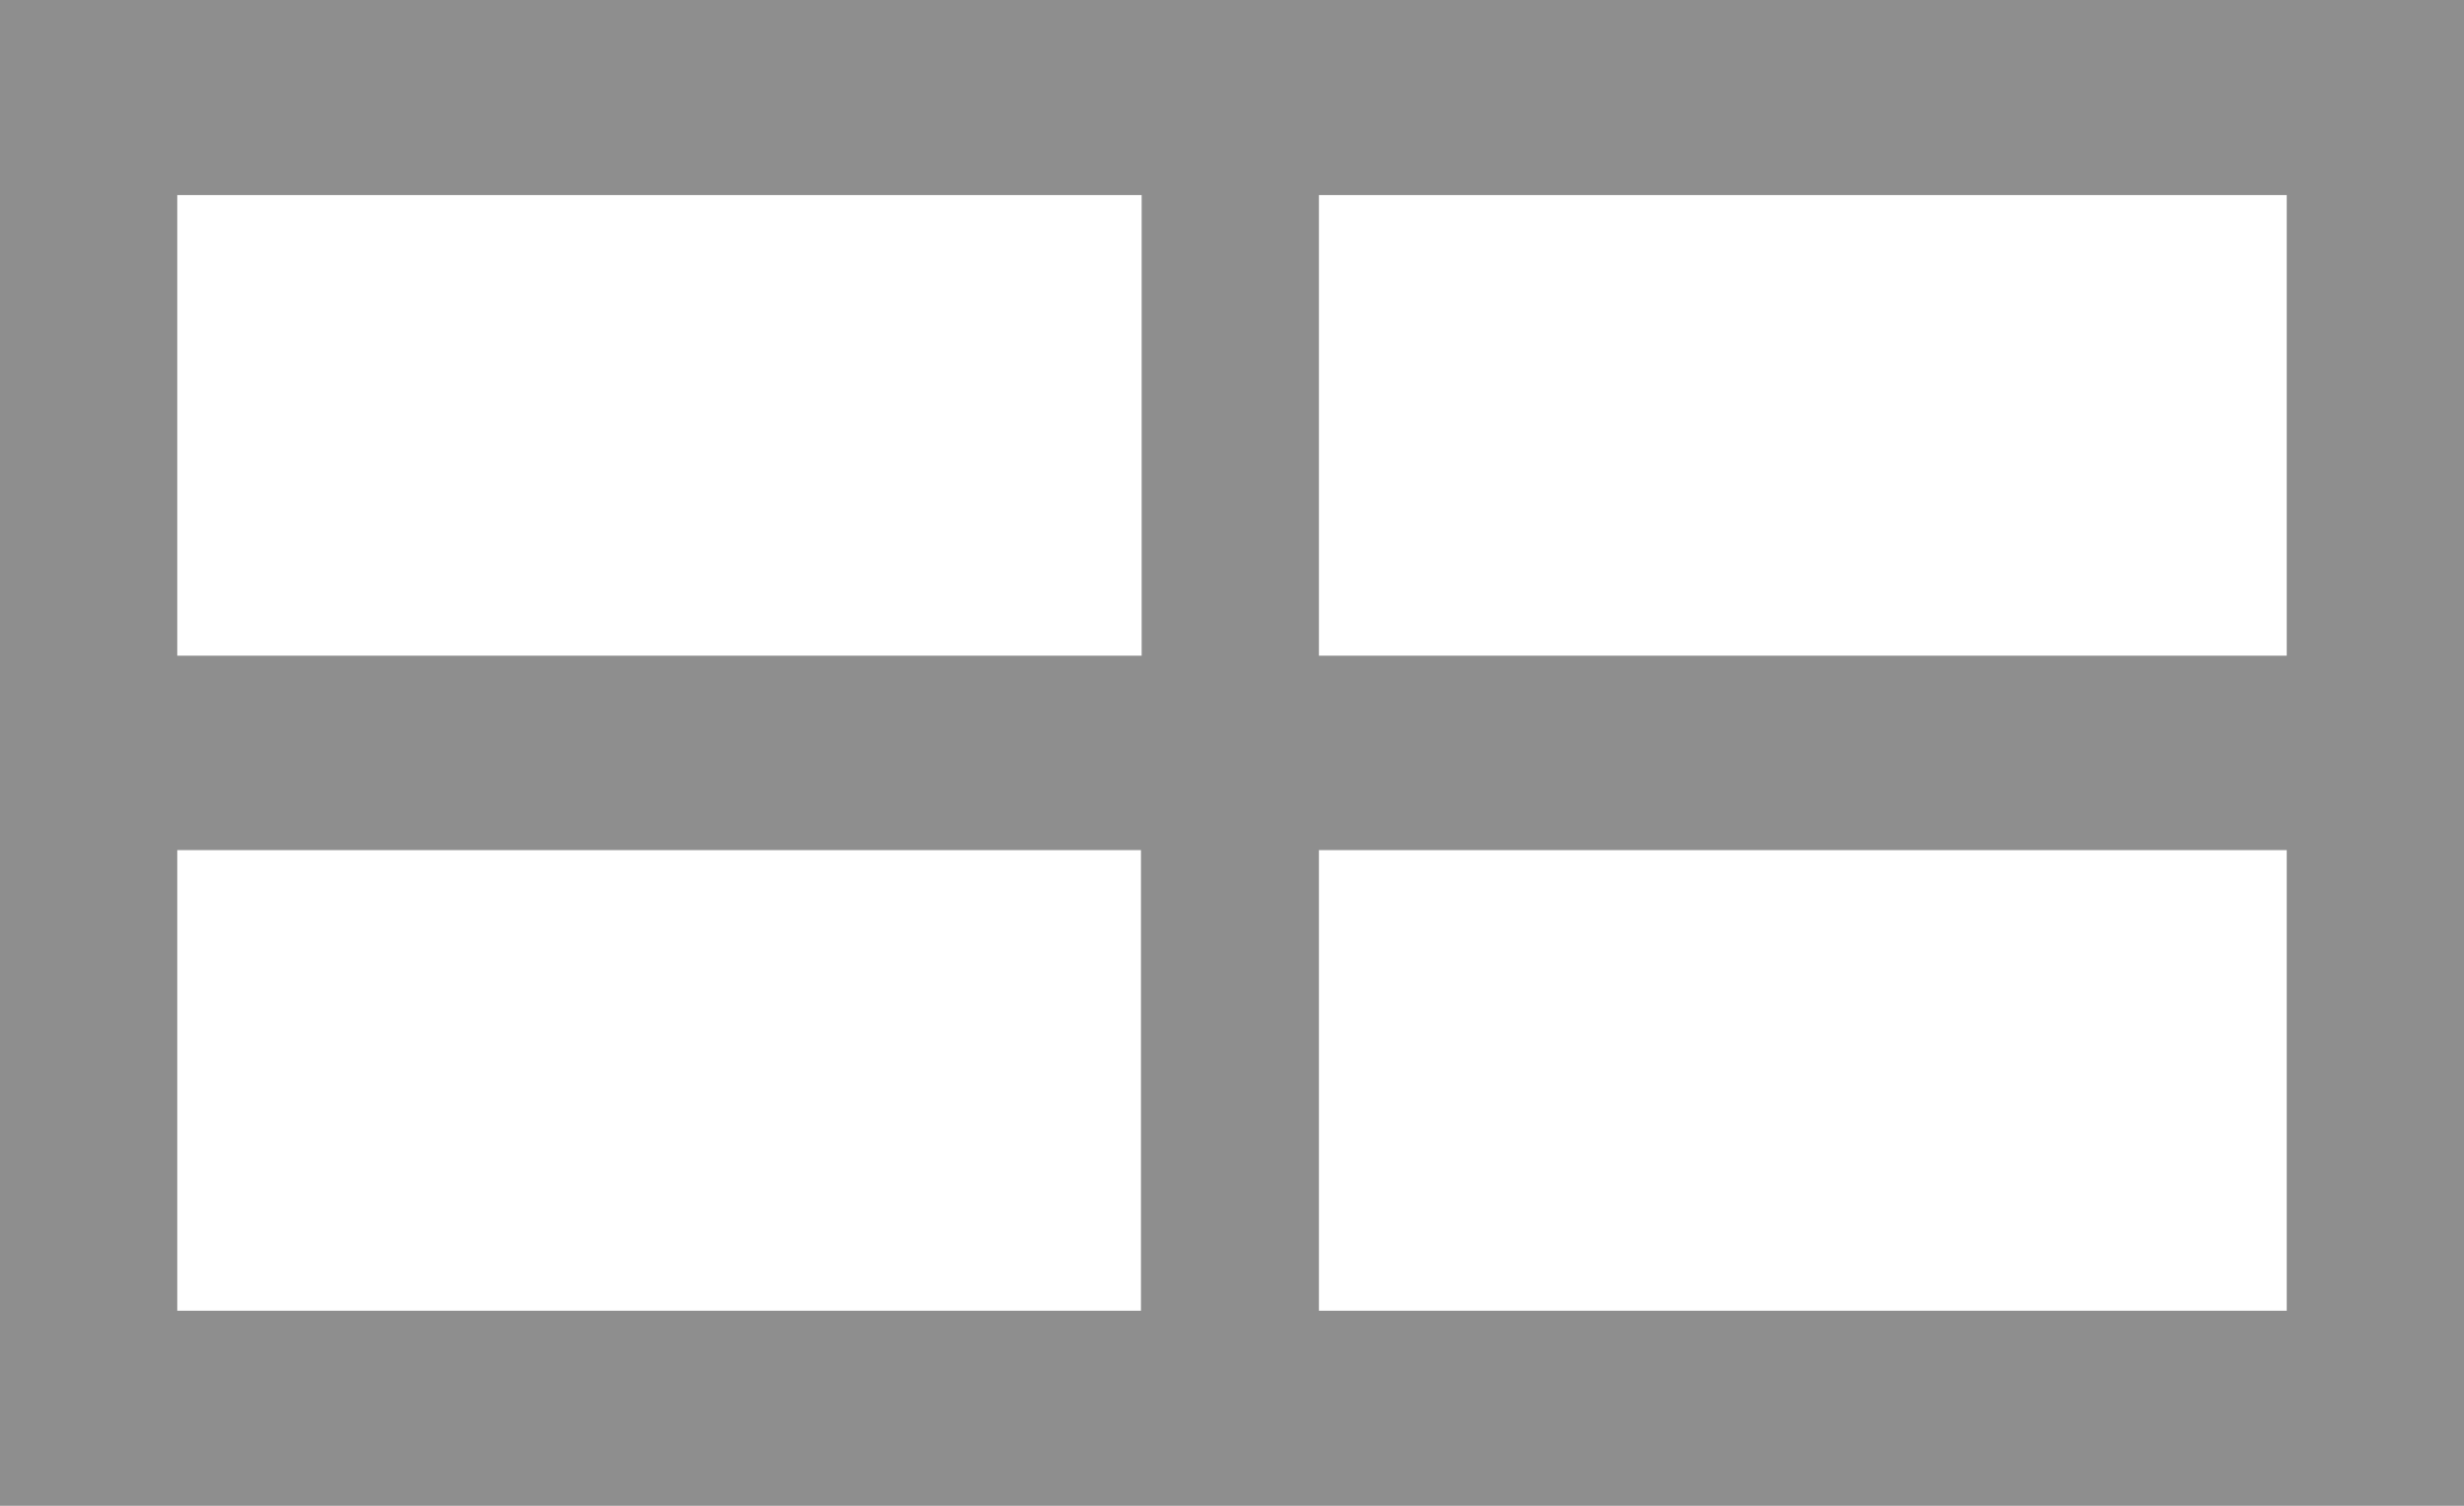
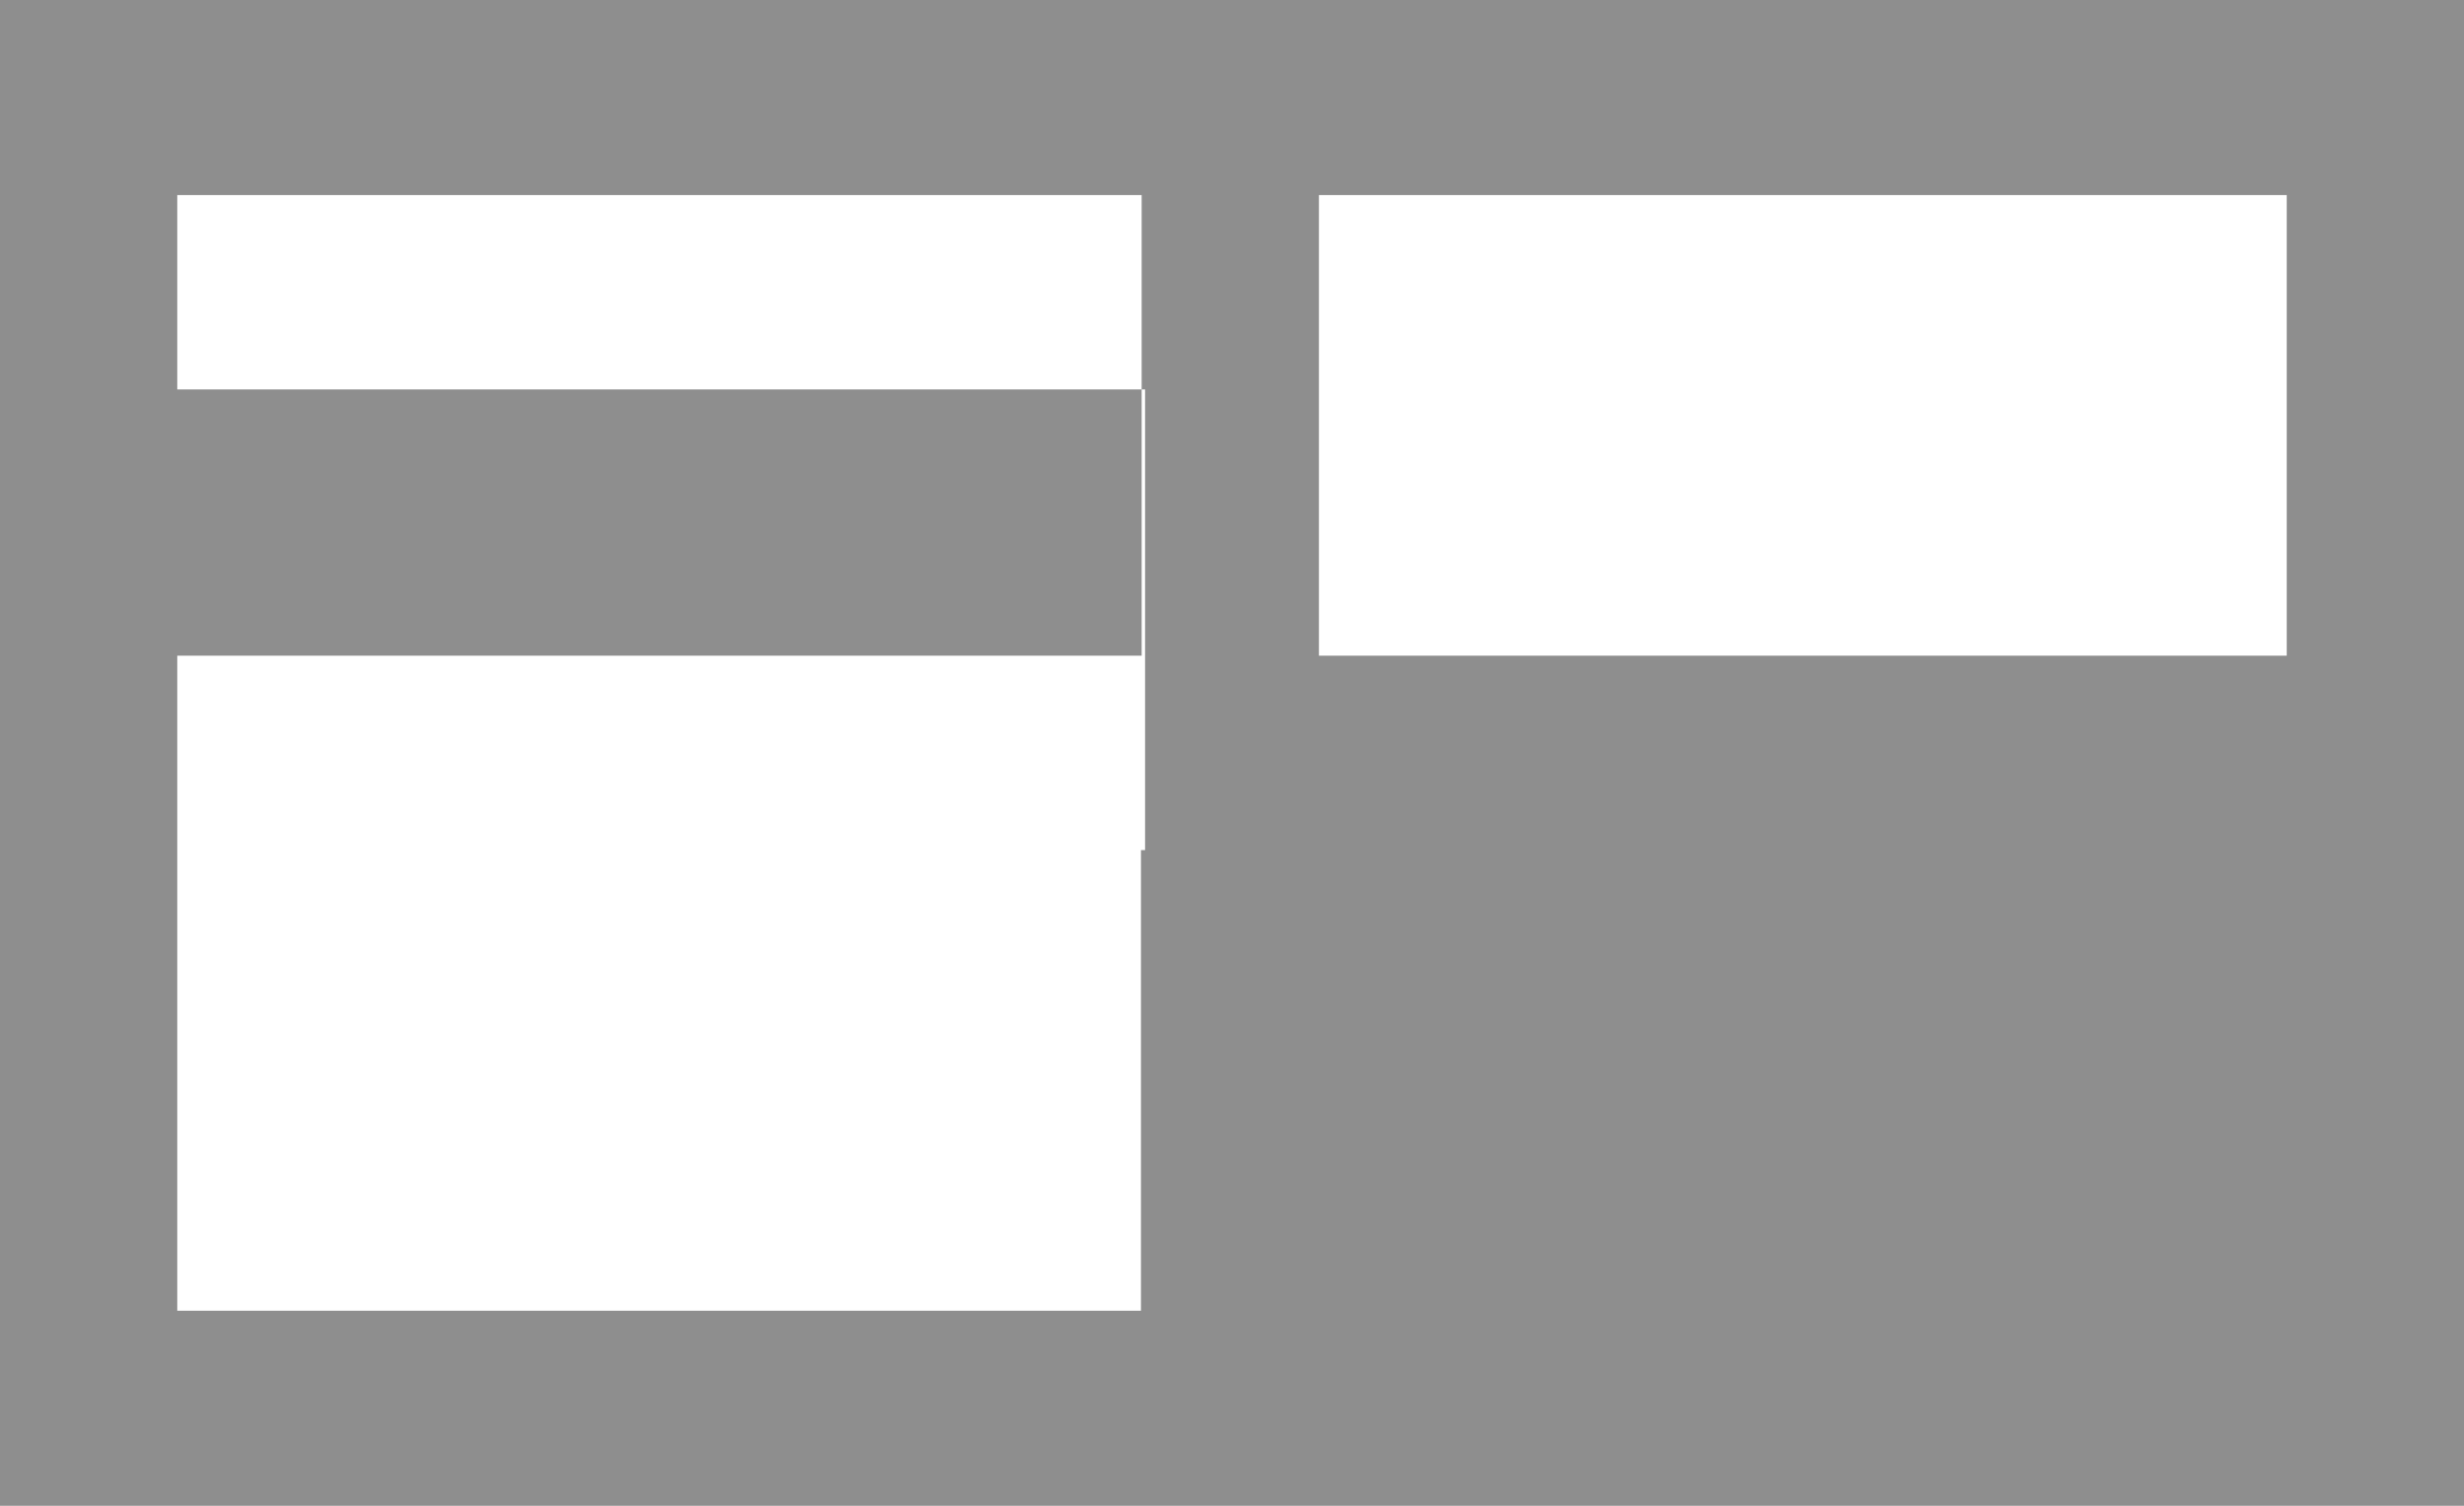
<svg xmlns="http://www.w3.org/2000/svg" id="Layer_1" data-name="Layer 1" viewBox="0 0 36 22">
  <defs>
    <style>
      .cls-1 {
        fill: #8e8e8e;
      }
    </style>
  </defs>
-   <path class="cls-1" d="M0,0v22h36V0H0ZM33.41,9.58h-14.14V2.85h14.14v6.73ZM16.68,2.85v6.73H2.59V2.85h14.08ZM2.59,12.42h14.08v6.73H2.59v-6.73ZM19.27,19.15v-6.73h14.14v6.73h-14.14Z" />
+   <path class="cls-1" d="M0,0v22h36V0H0ZM33.41,9.58h-14.14V2.85h14.14v6.73ZM16.68,2.85v6.73H2.59V2.85h14.08ZM2.59,12.42h14.08v6.73H2.59v-6.73Zv-6.73h14.14v6.73h-14.14Z" />
</svg>